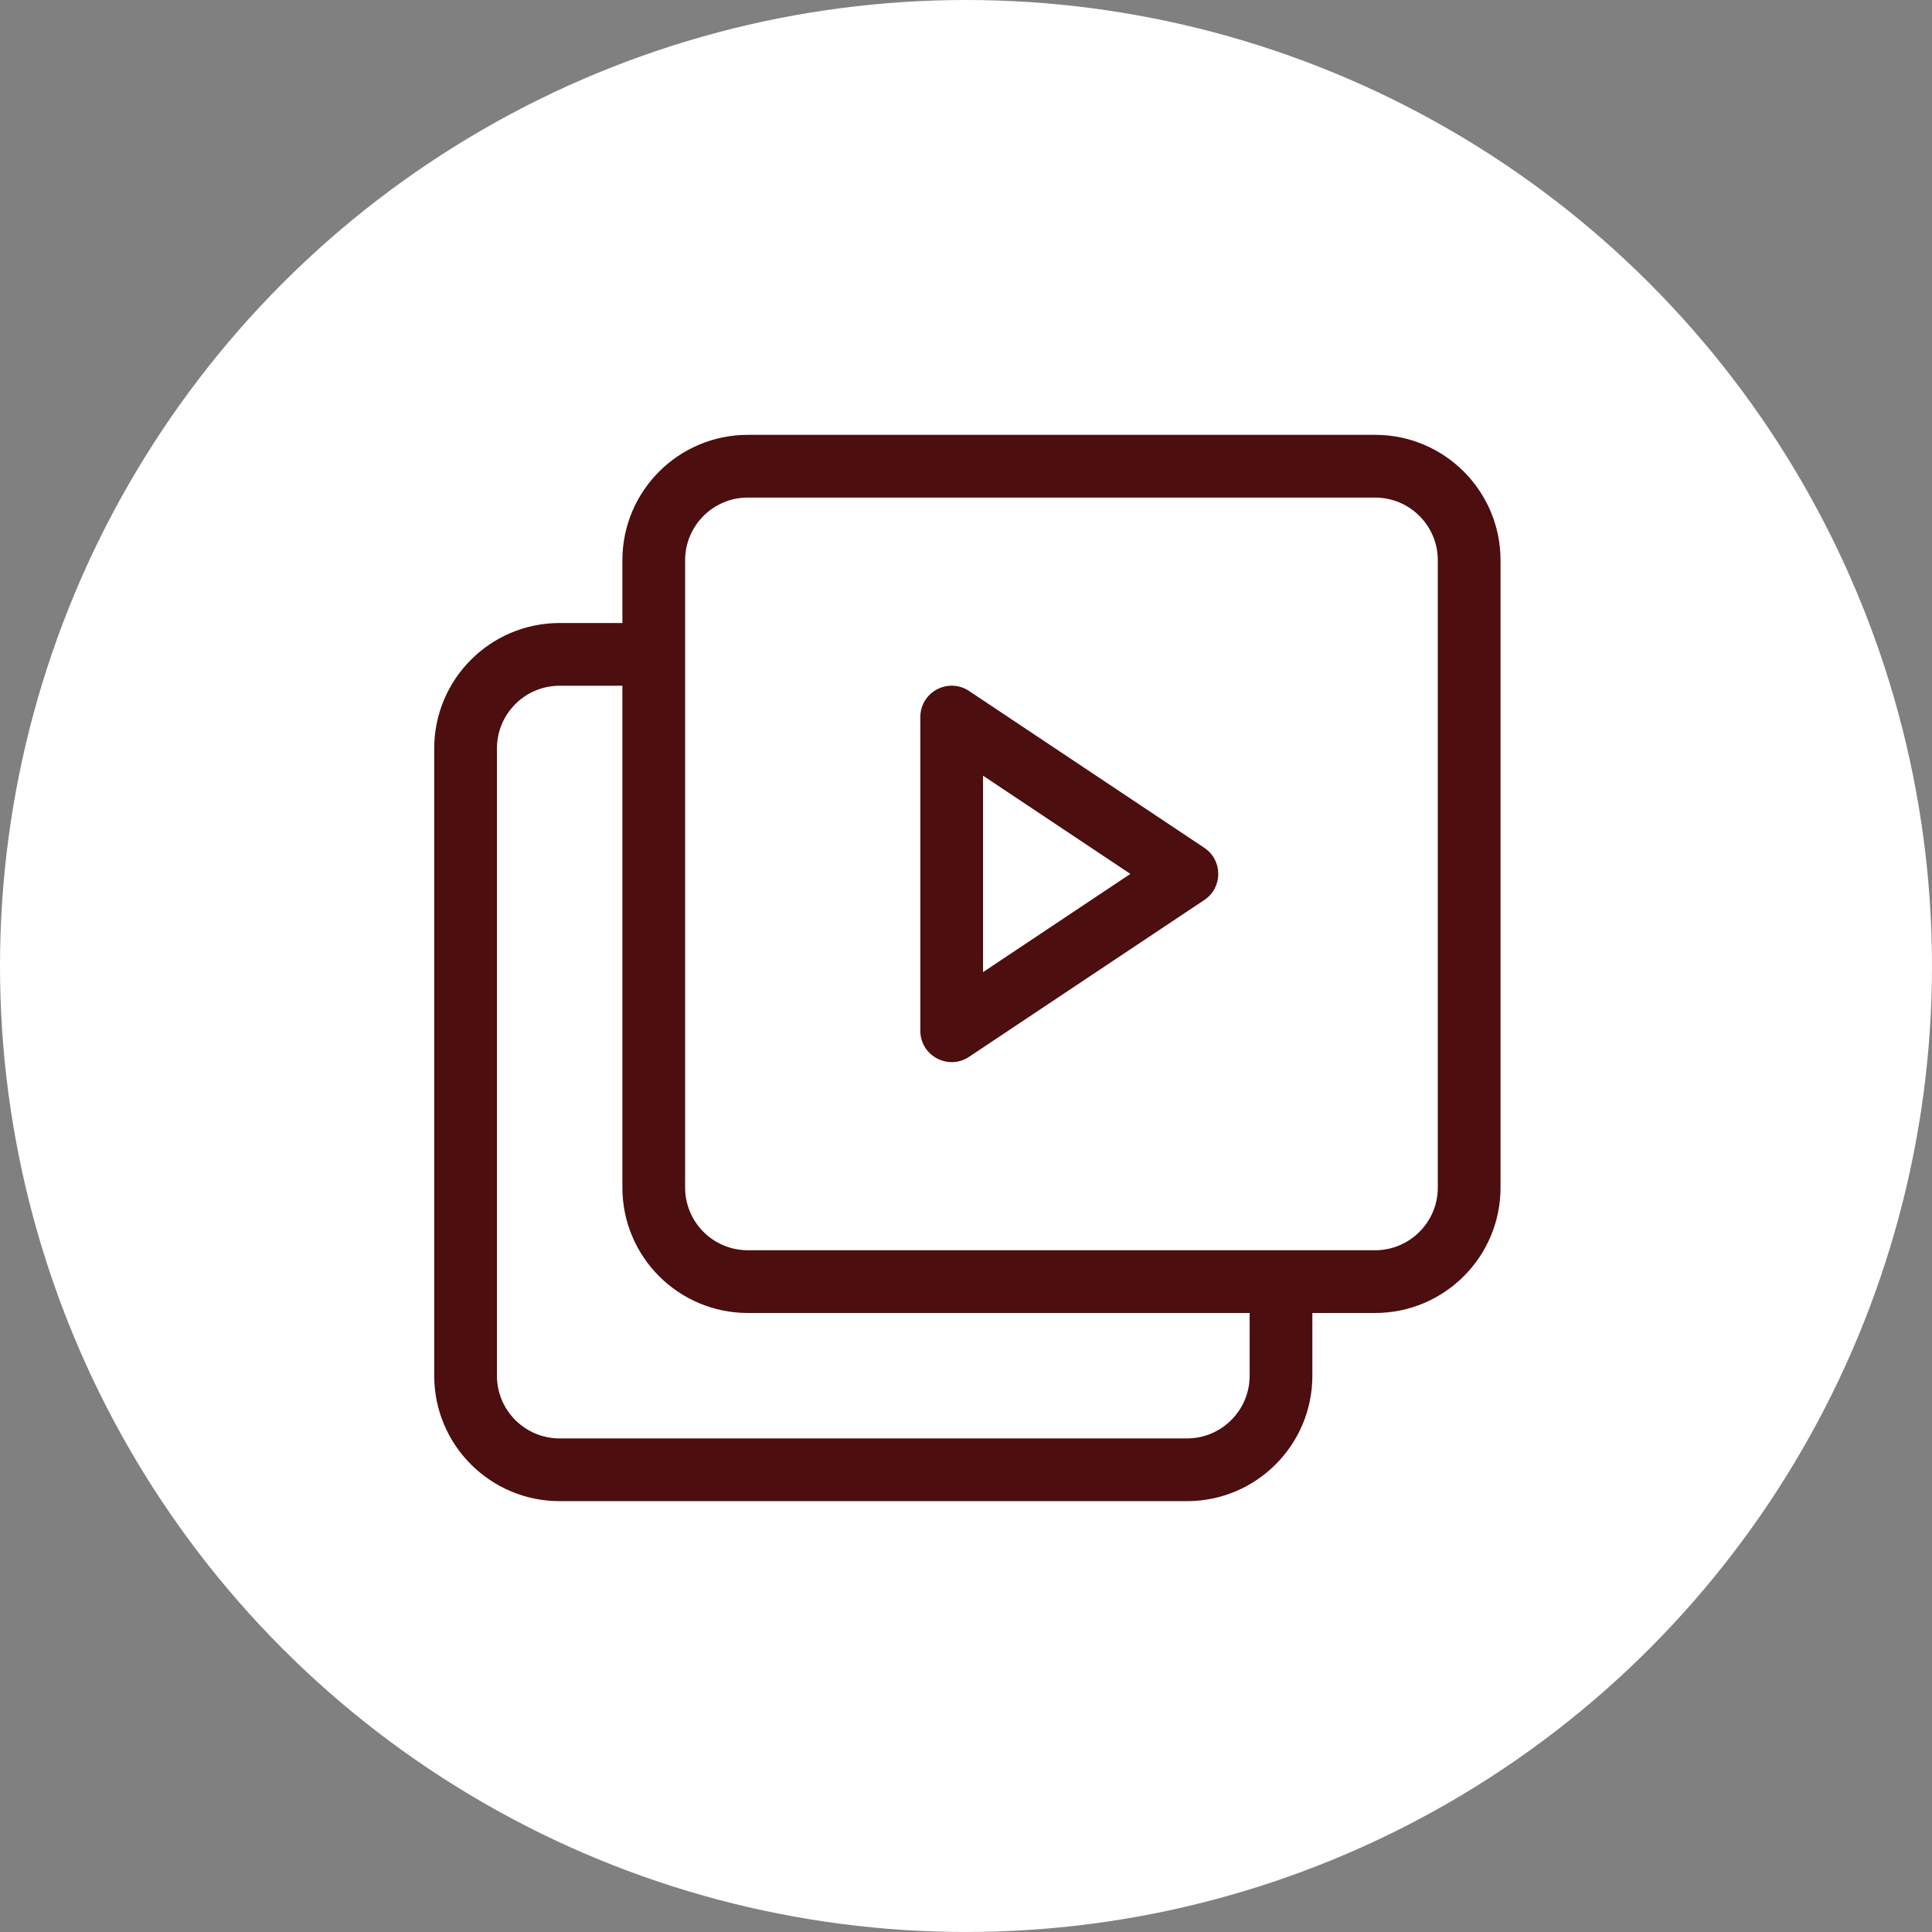
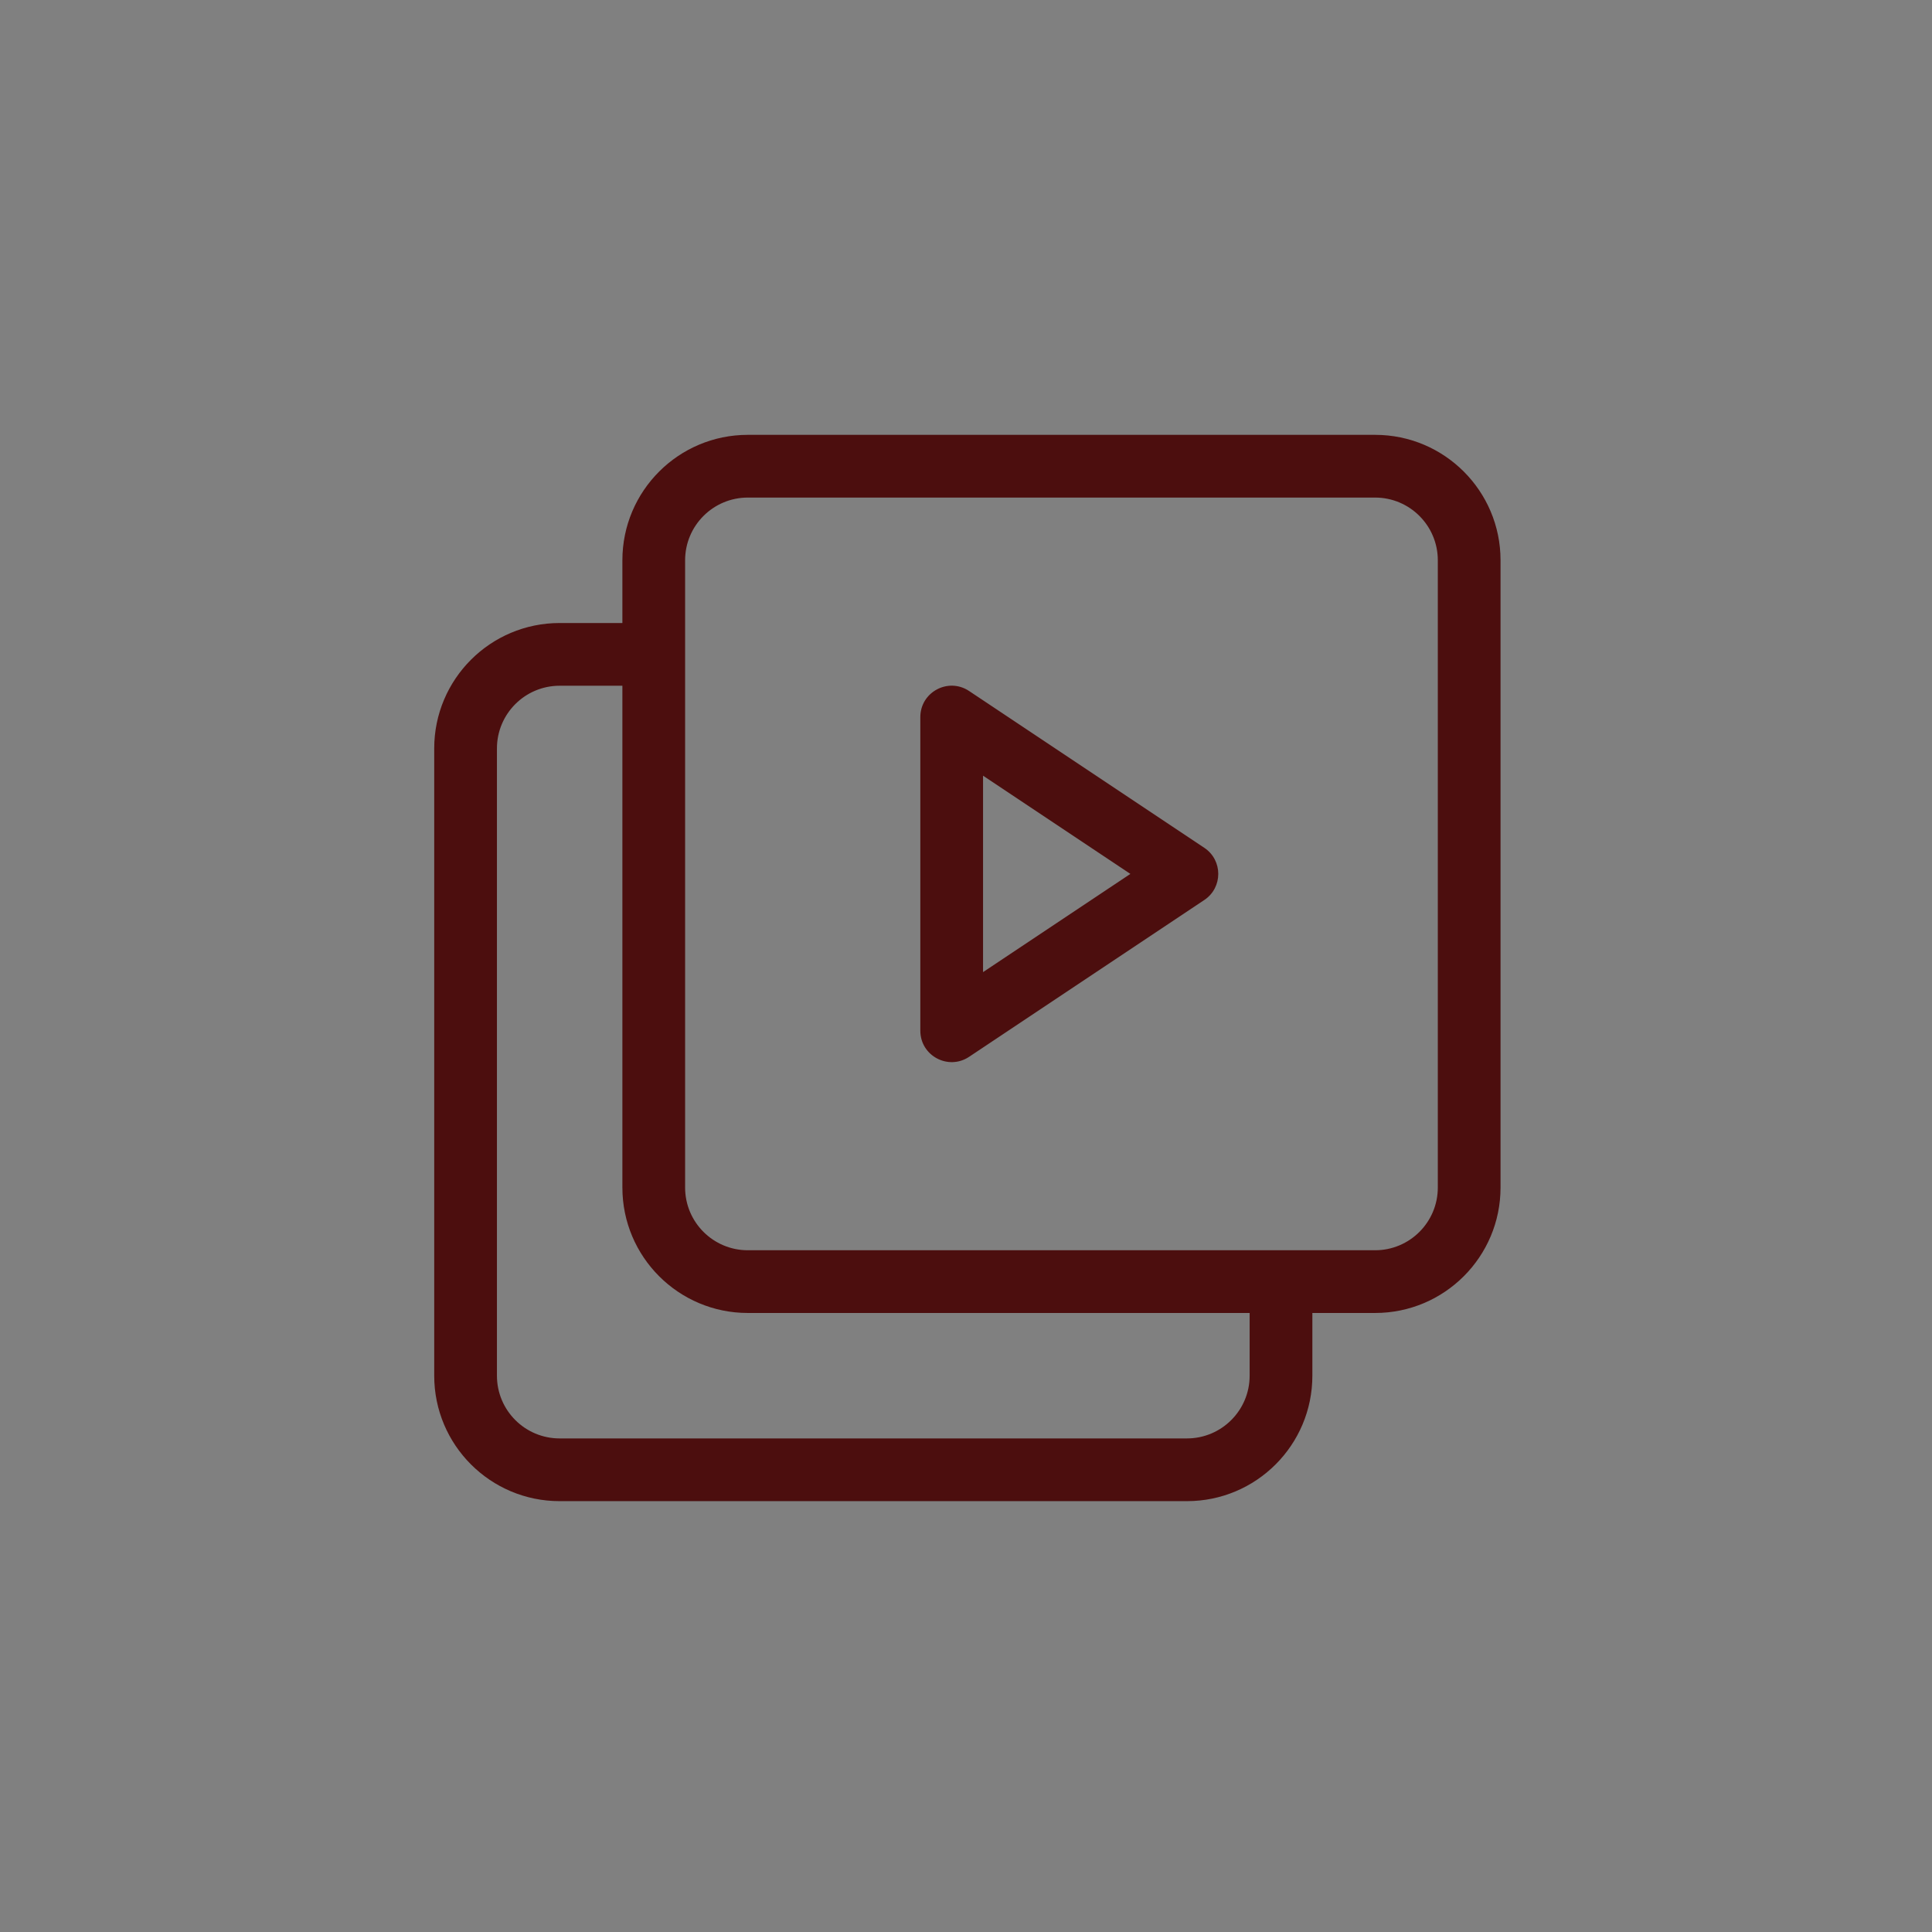
<svg xmlns="http://www.w3.org/2000/svg" xml:space="preserve" width="1748px" height="1748px" version="1.1" style="shape-rendering:geometricPrecision; text-rendering:geometricPrecision; image-rendering:optimizeQuality; fill-rule:evenodd; clip-rule:evenodd" viewBox="0 0 1234.53 1234.53">
  <rect x="0" y="0" width="1234.53" height="1234.53" fill="#808080" stroke="none" />
  <defs>
    <style type="text/css"> .fil1 {fill:#4C0E0E;fill-rule:nonzero} .fil0 {fill:white;fill-rule:nonzero} </style>
  </defs>
  <g id="Слой_x0020_1">
-     <circle class="fil0" cx="617.26" cy="617.26" r="617.26" />
    <g id="_2158376648112">
      <g>
        <path class="fil1" d="M838.59 838.98l0 40.08c0,44.28 -35.89,80.16 -80.16,80.16l-400.81 0c-44.27,0 -80.16,-35.88 -80.16,-80.16l0 -400.8c0,-44.27 35.89,-80.16 80.16,-80.16l40.08 0 0 -40.08c0,-44.28 35.89,-80.16 80.16,-80.16l400.81 0c44.27,0 80.16,35.88 80.16,80.16l0 400.8c0,44.27 -35.89,80.16 -80.16,80.16l-40.08 0 0 0zm-440.89 -400.8l-40.08 0c-22.13,0 -40.08,17.94 -40.08,40.08l0 400.8c0,22.14 17.94,40.08 40.08,40.08l400.81 0c22.13,0 40.08,-17.94 40.08,-40.08l0 -40.08 -320.65 0c-44.27,0 -80.16,-35.89 -80.16,-80.16l0 -320.64zm80.16 -120.24c-22.13,0 -40.08,17.94 -40.08,40.08l0 400.8c0,22.14 17.95,40.08 40.08,40.08l400.81 0c22.13,0 40.08,-17.94 40.08,-40.08l0 -400.8c0,-22.14 -17.95,-40.08 -40.08,-40.08l-400.81 0 0 0zm110.22 140.28c0,-16.01 17.84,-25.56 31.16,-16.68l150.3 100.2c11.9,7.94 11.9,25.42 0,33.35l-150.3 100.21c-13.32,8.87 -31.16,-0.67 -31.16,-16.68l0 -200.4zm40.08 37.44l0 125.51 94.14 -62.75 -94.14 -62.76z" data-original="#000000" />
      </g>
    </g>
  </g>
</svg>